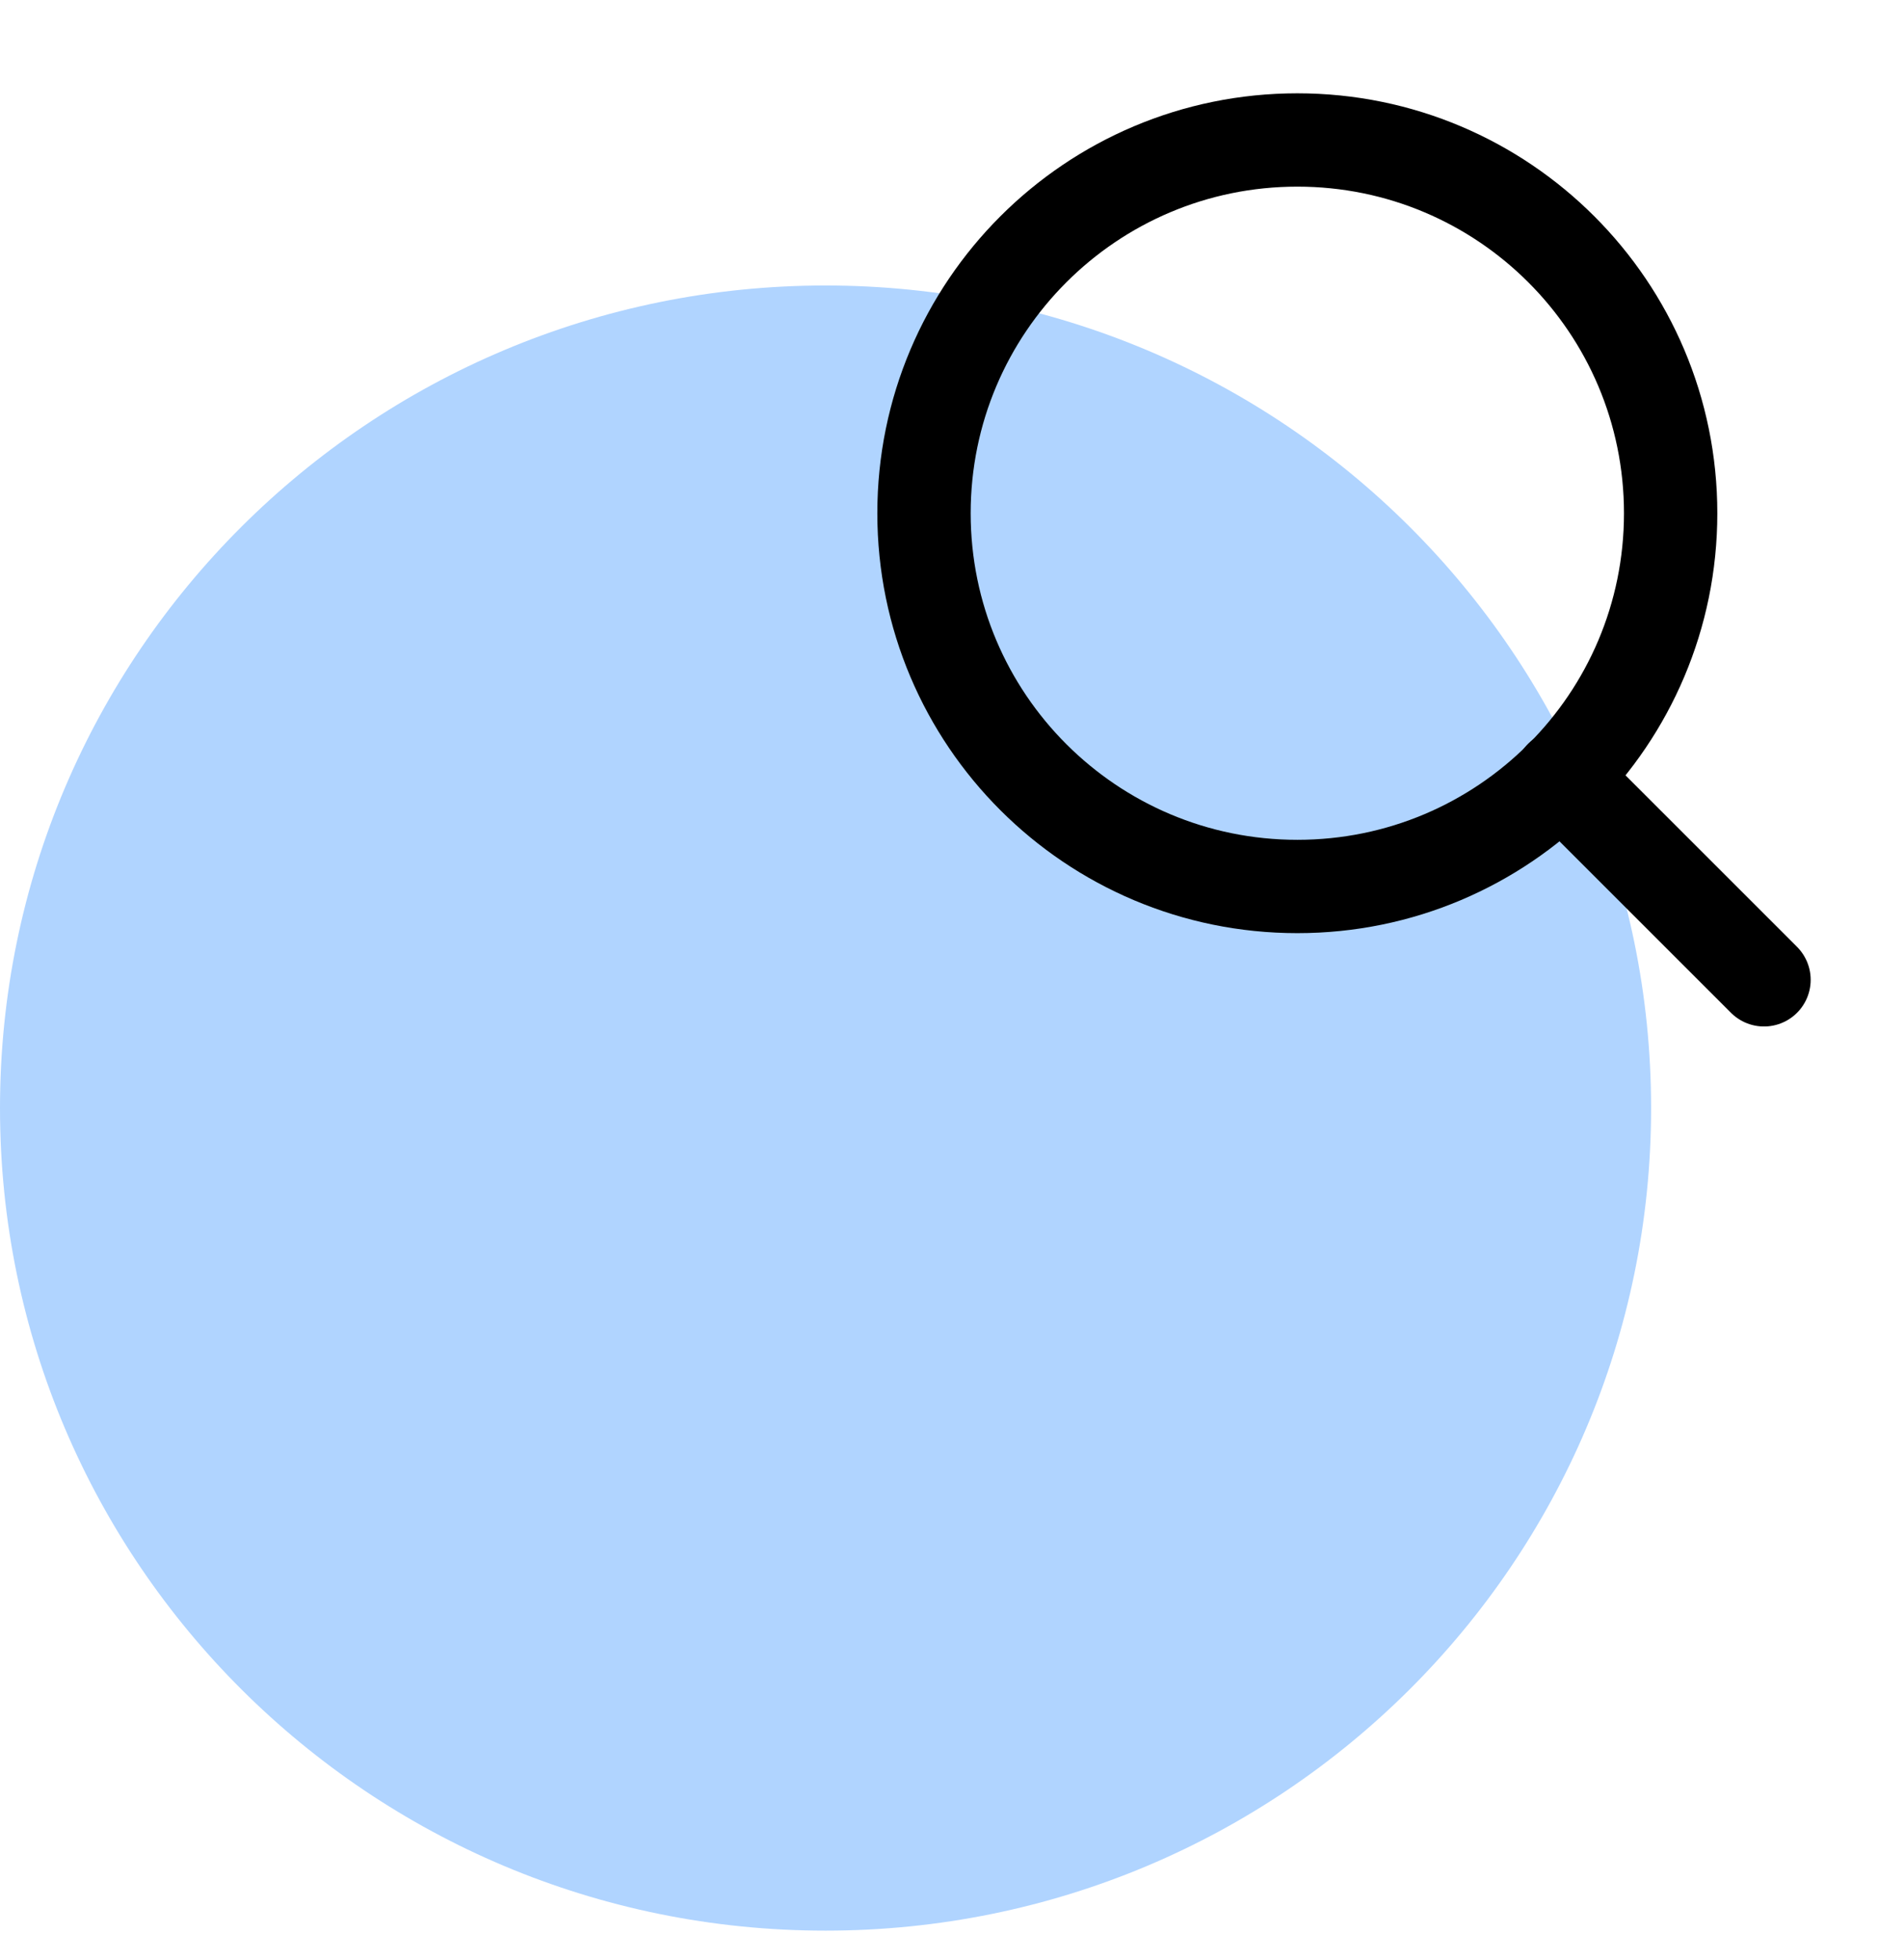
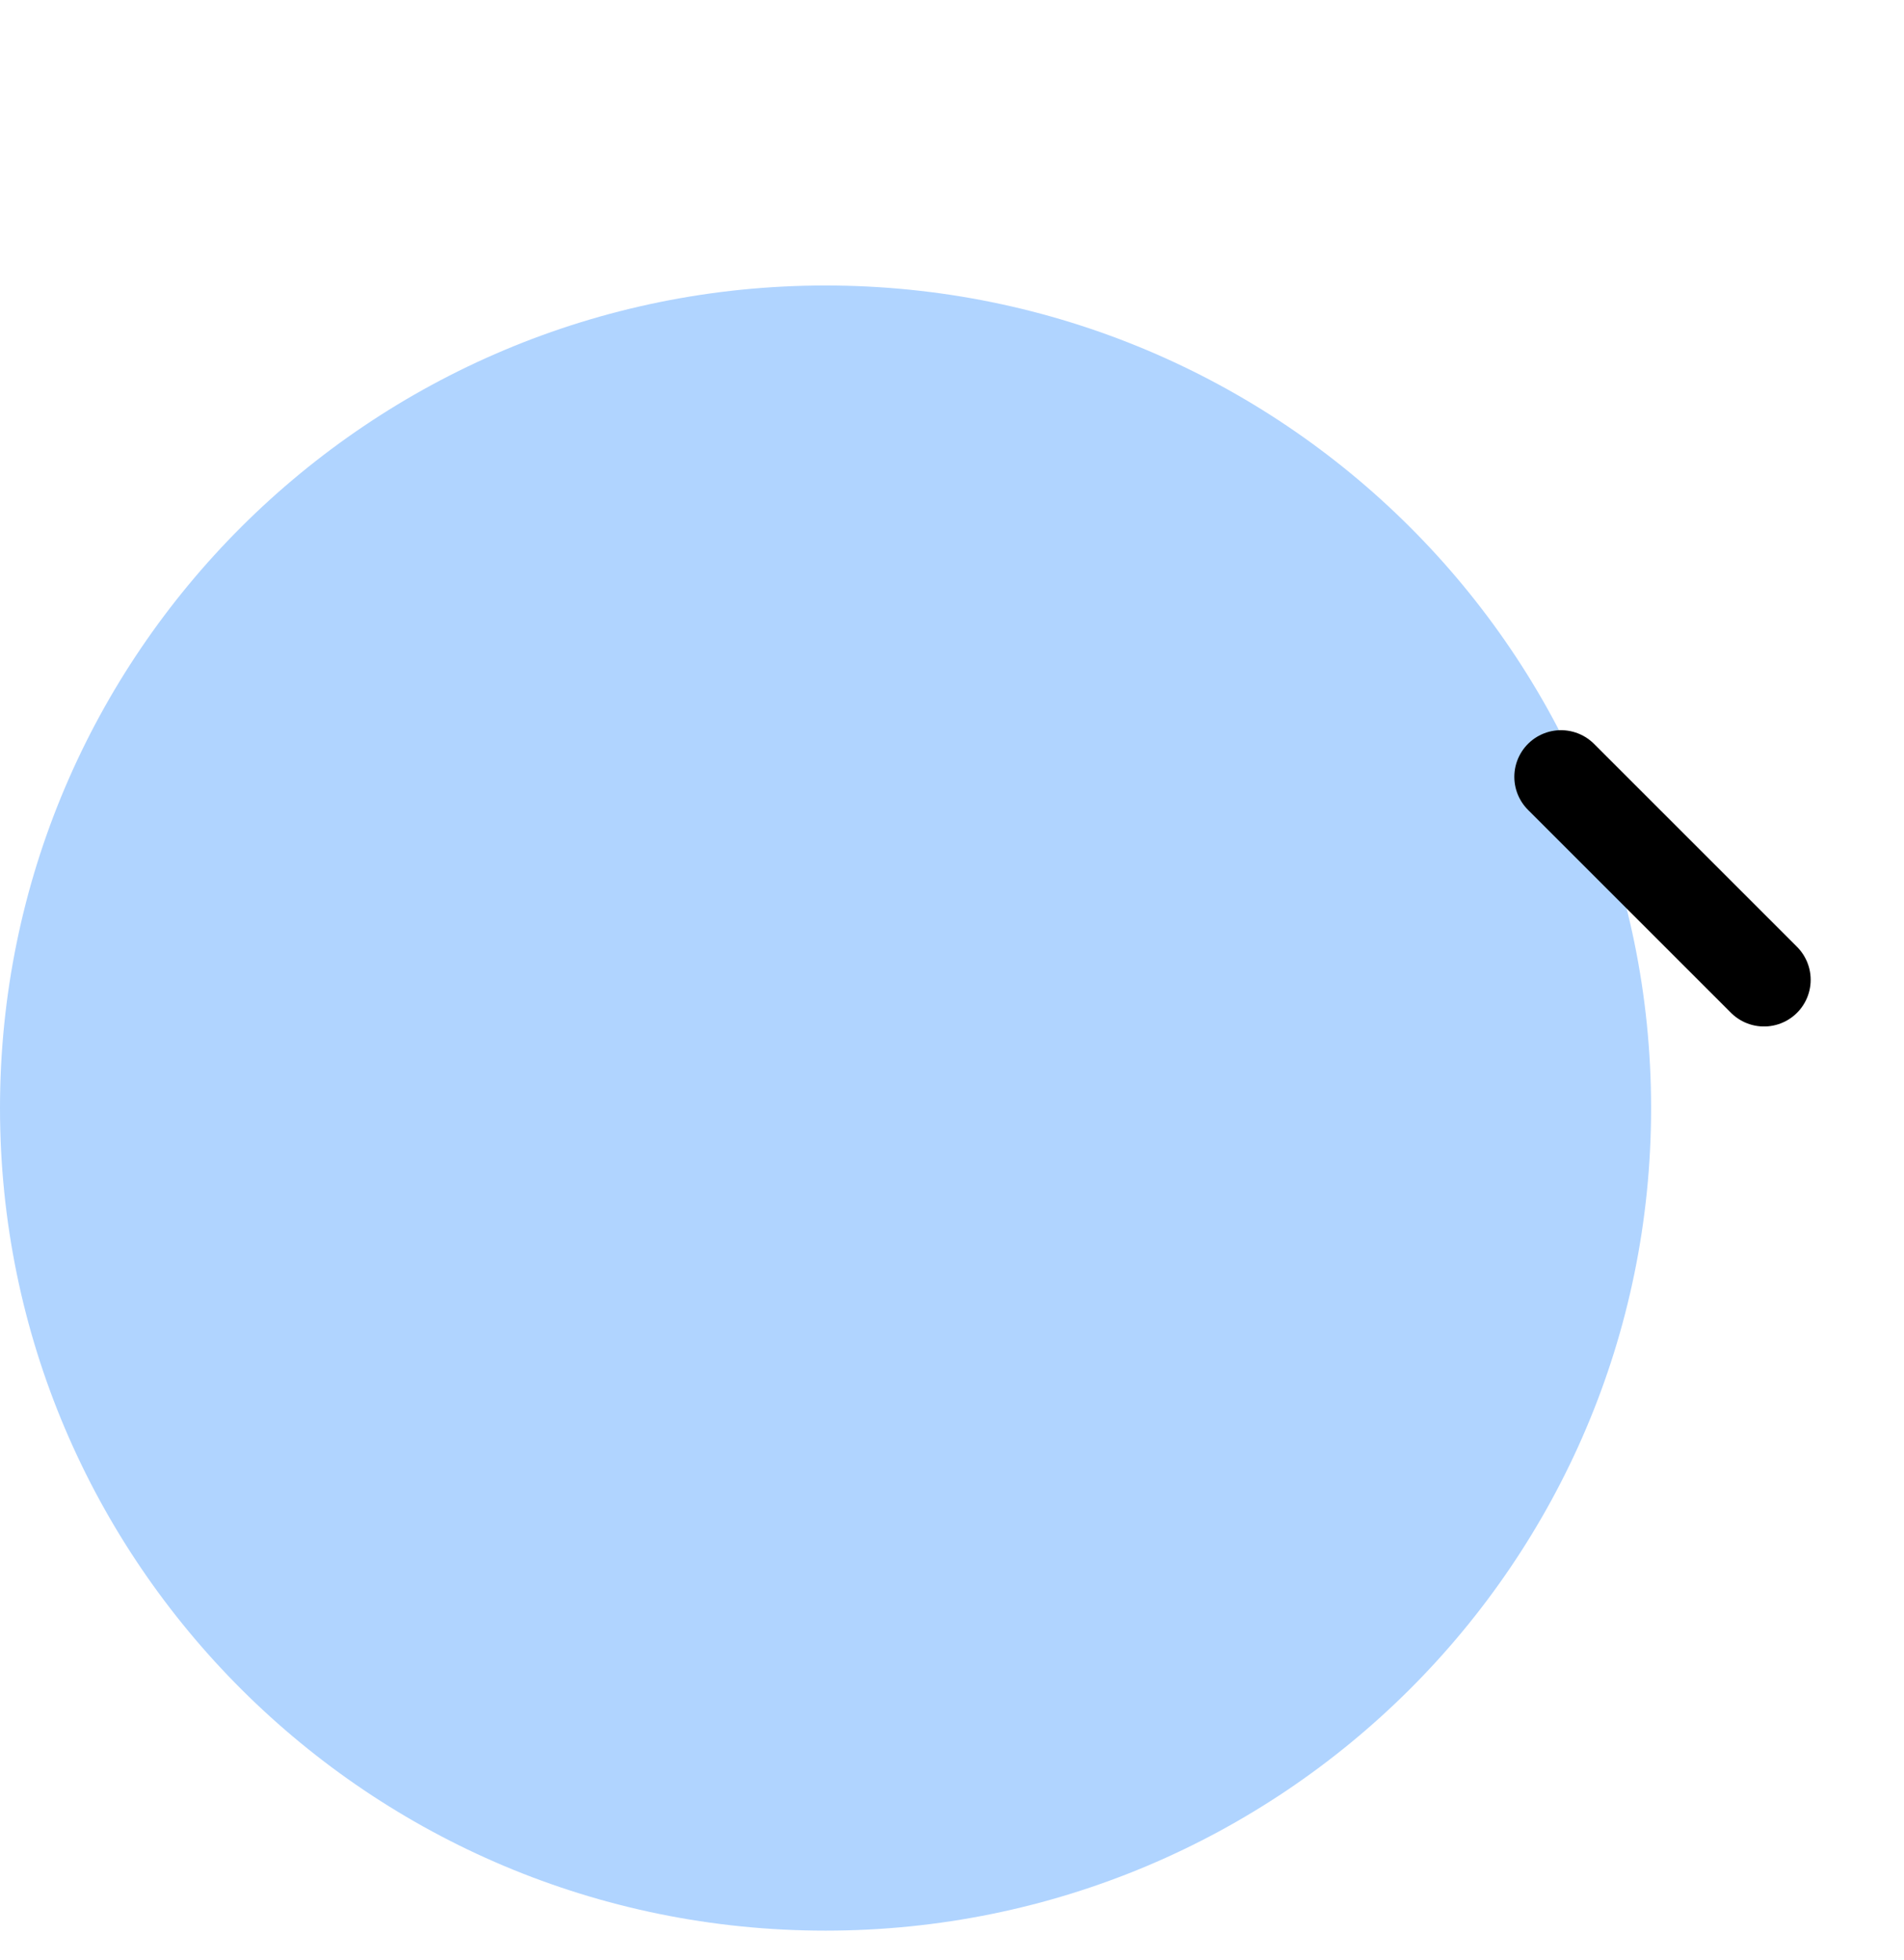
<svg xmlns="http://www.w3.org/2000/svg" width="34" height="35" viewBox="0 0 34 35" fill="none">
  <path d="M14.742 34.482C22.884 34.482 29.484 27.905 29.484 19.791C29.484 11.677 22.884 5.099 14.742 5.099C6.6 5.099 0 11.677 0 19.791C0 27.905 6.6 34.482 14.742 34.482Z" fill="#B0D4FF" />
-   <path d="M23.167 15.833C26.849 15.833 29.833 12.849 29.833 9.167C29.833 5.485 26.849 2.5 23.167 2.5C19.485 2.5 16.5 5.485 16.5 9.167C16.5 12.849 19.485 15.833 23.167 15.833Z" stroke="black" stroke-width="1.667" stroke-linecap="round" stroke-linejoin="round" />
  <path d="M31.5 17.5L27.875 13.875" stroke="black" stroke-width="1.667" stroke-linecap="round" stroke-linejoin="round" />
</svg>